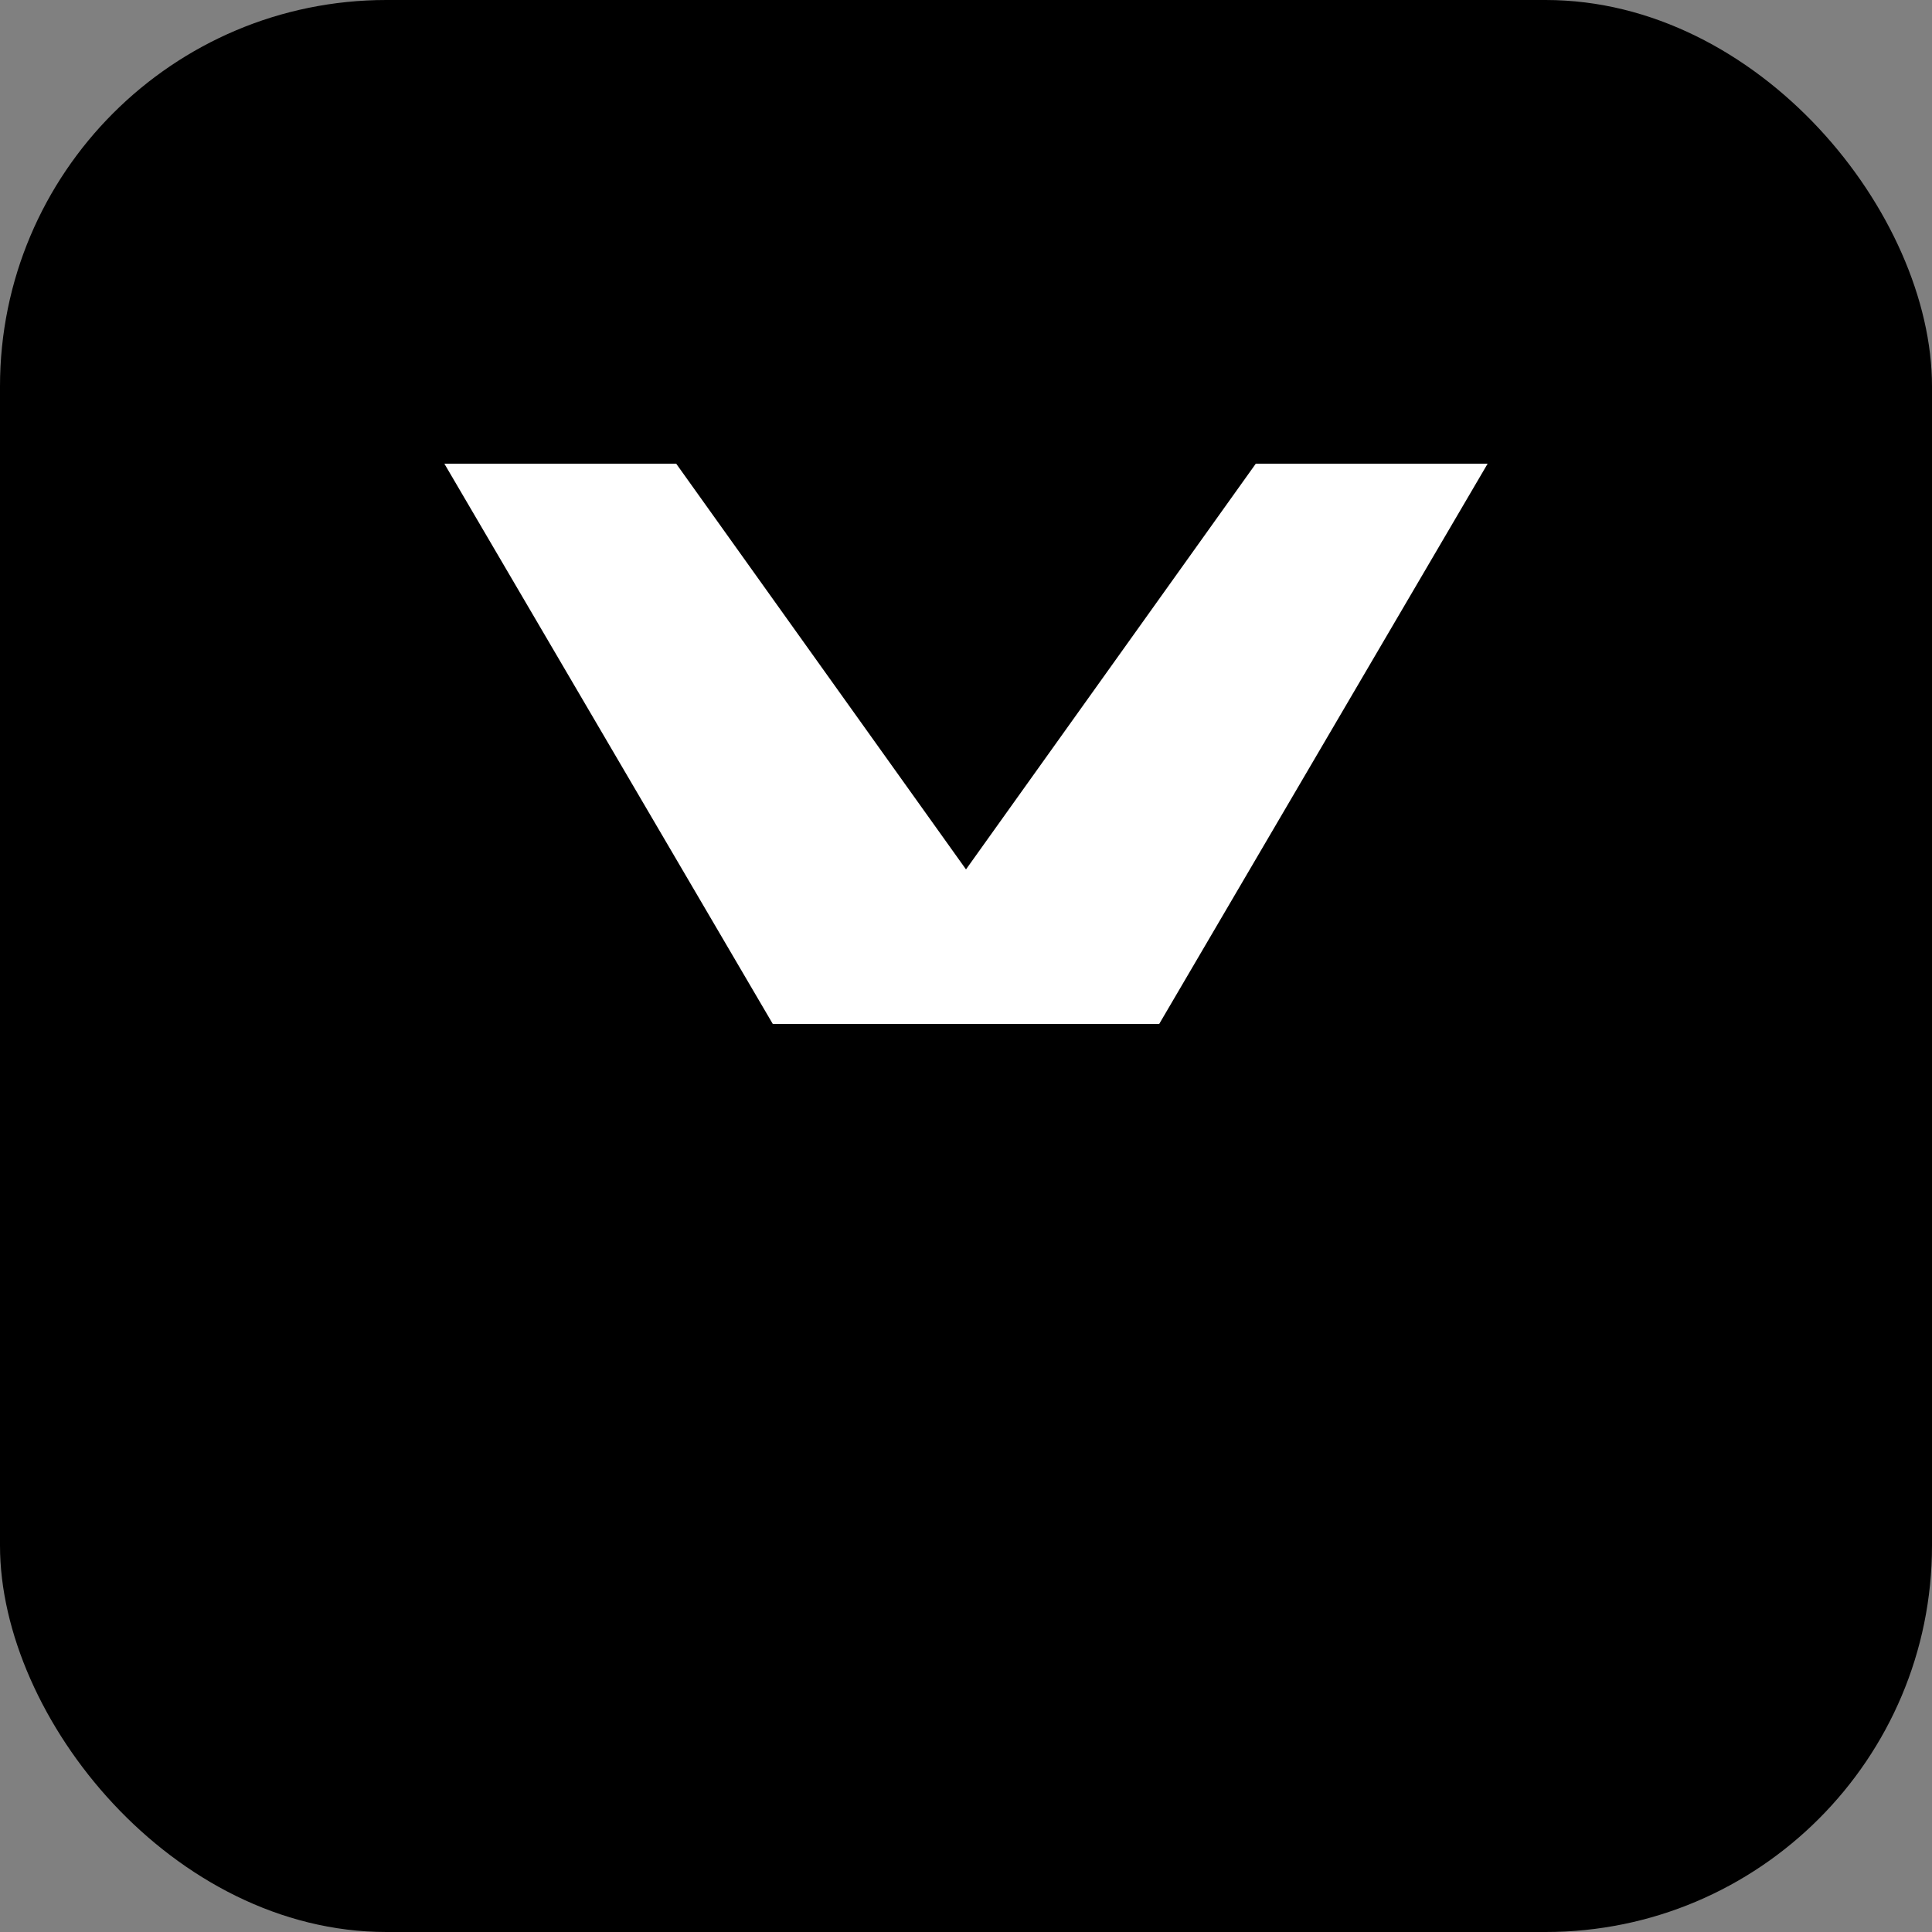
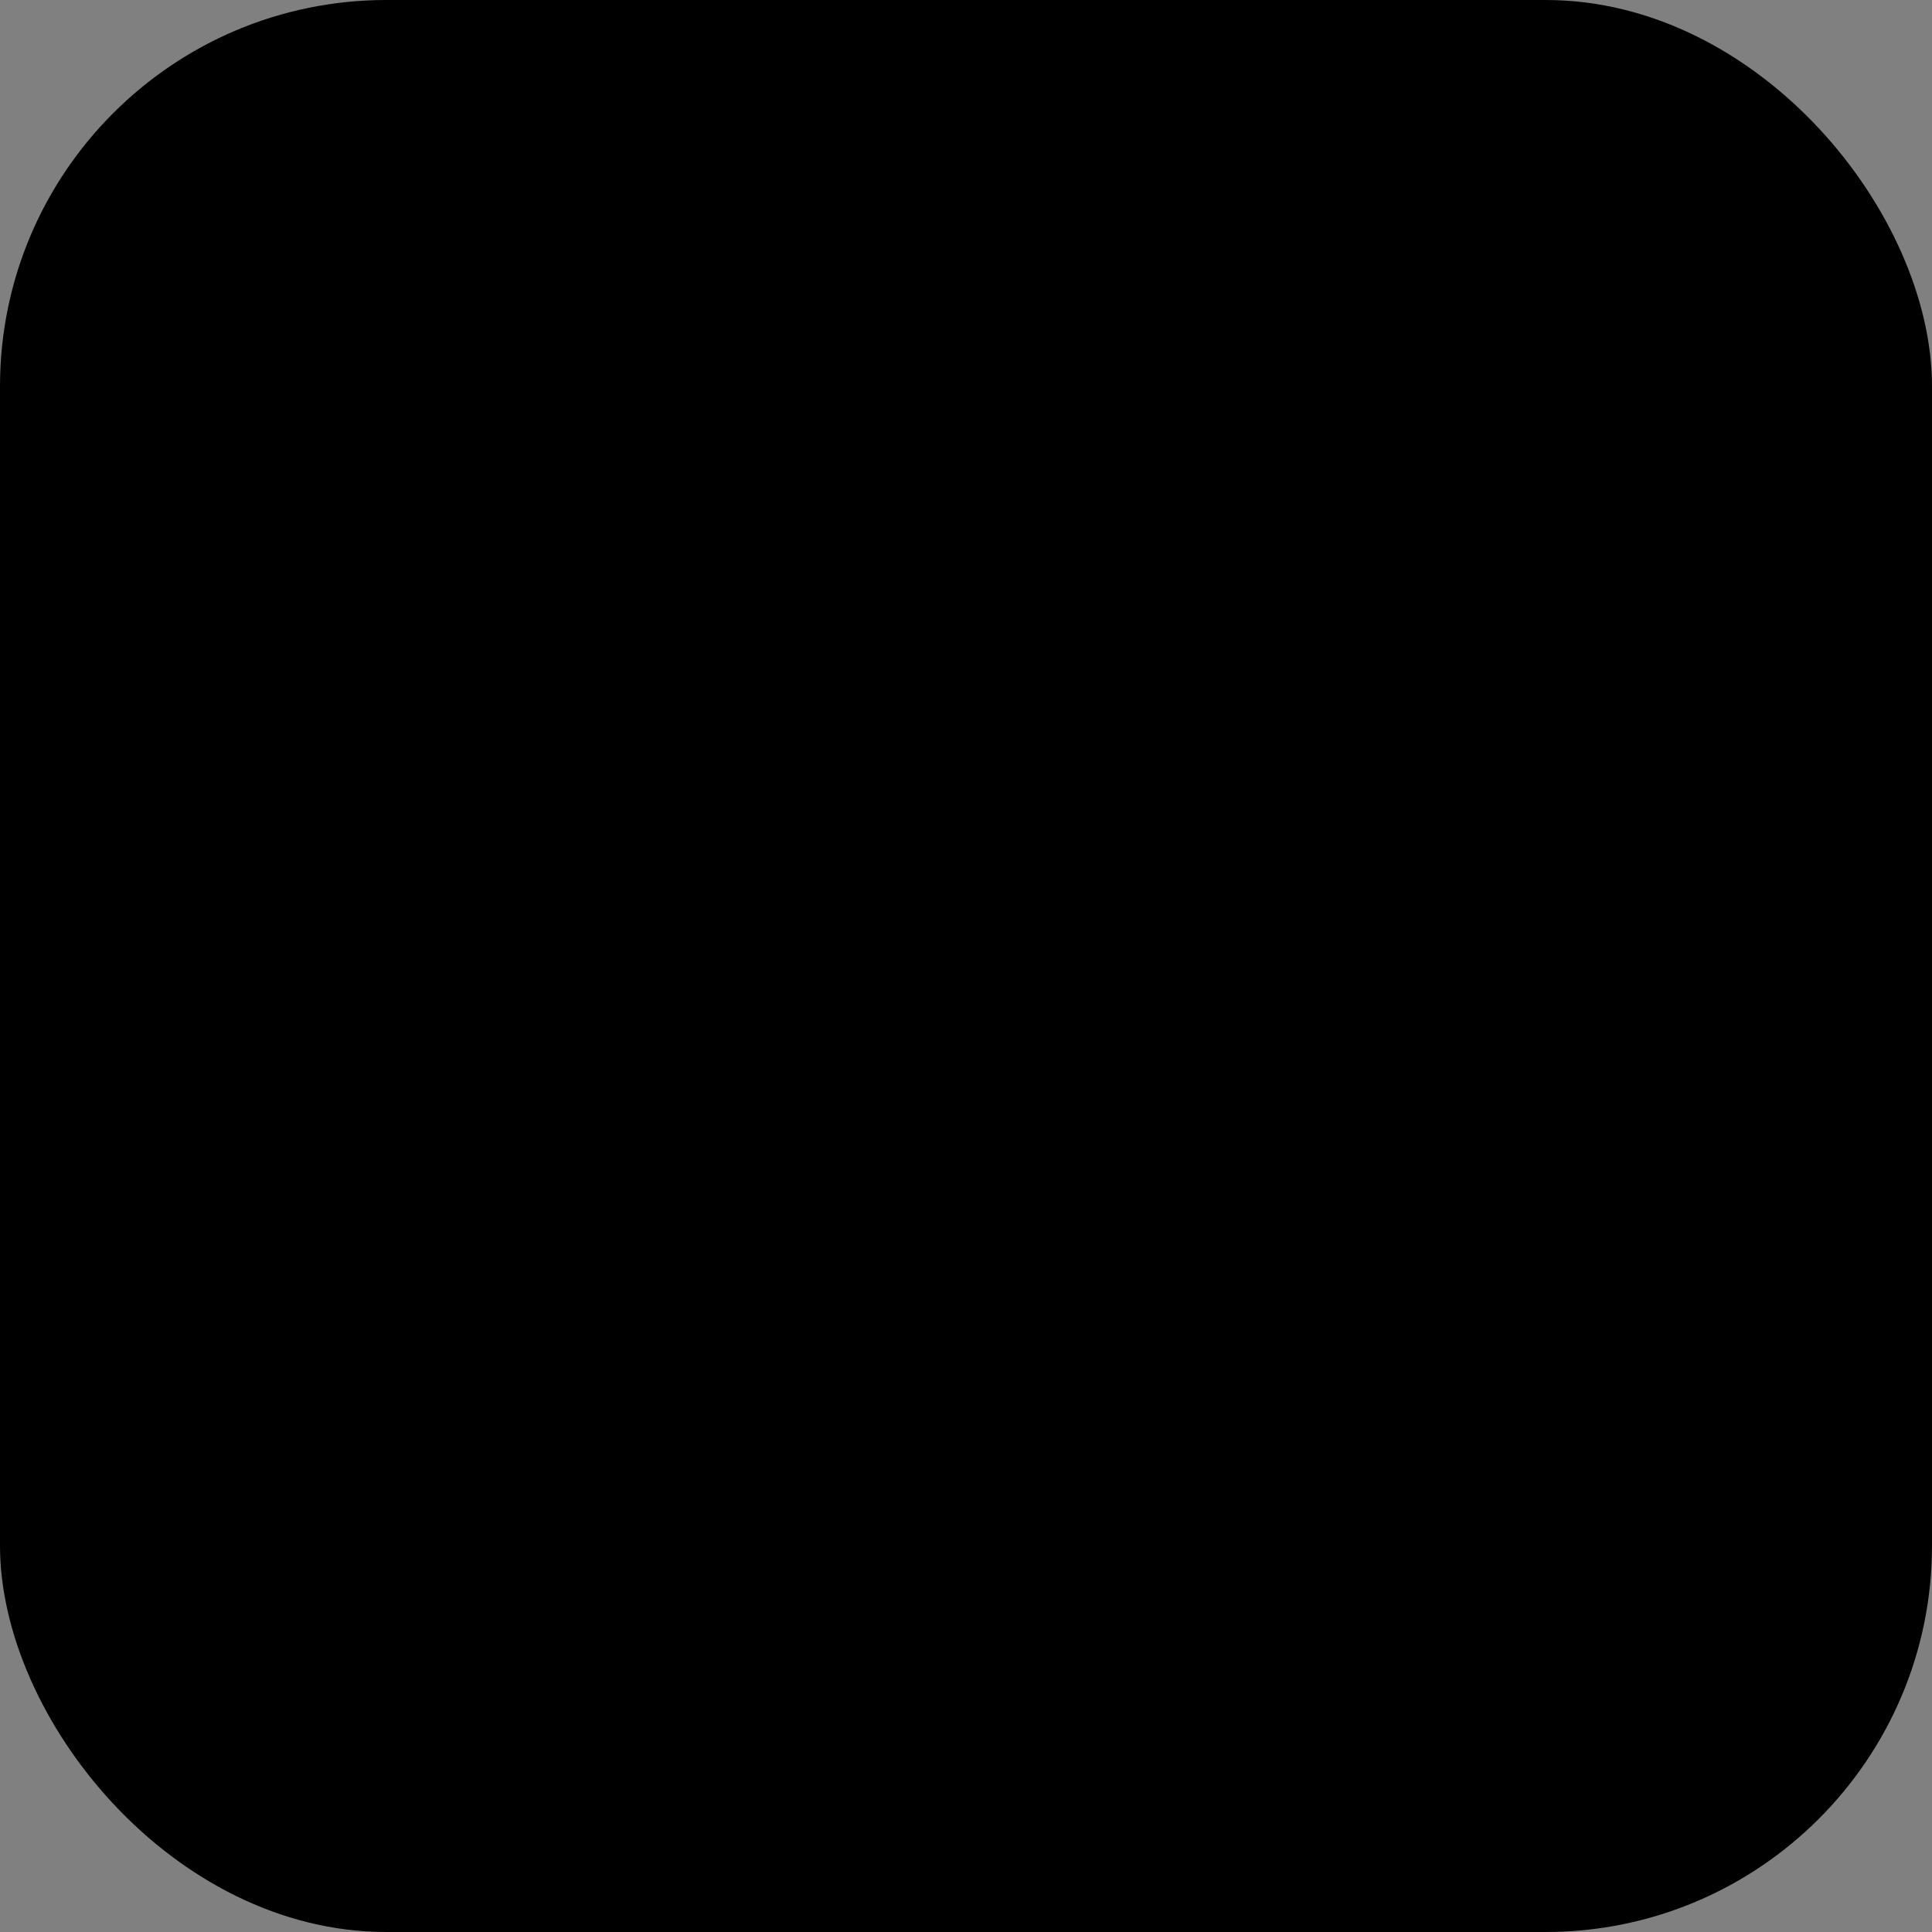
<svg xmlns="http://www.w3.org/2000/svg" viewBox="0 0 100 100">
  <rect x="0" y="0" width="100" height="100" fill="#808080" stroke="none" />
  <rect width="100" height="100" rx="20" fill="#000000" />
-   <path d="M 23 24 L 40 53 L 60 53 L 77 24 L 65 24 L 50 45 L 35 24 Z" fill="white" />
</svg>